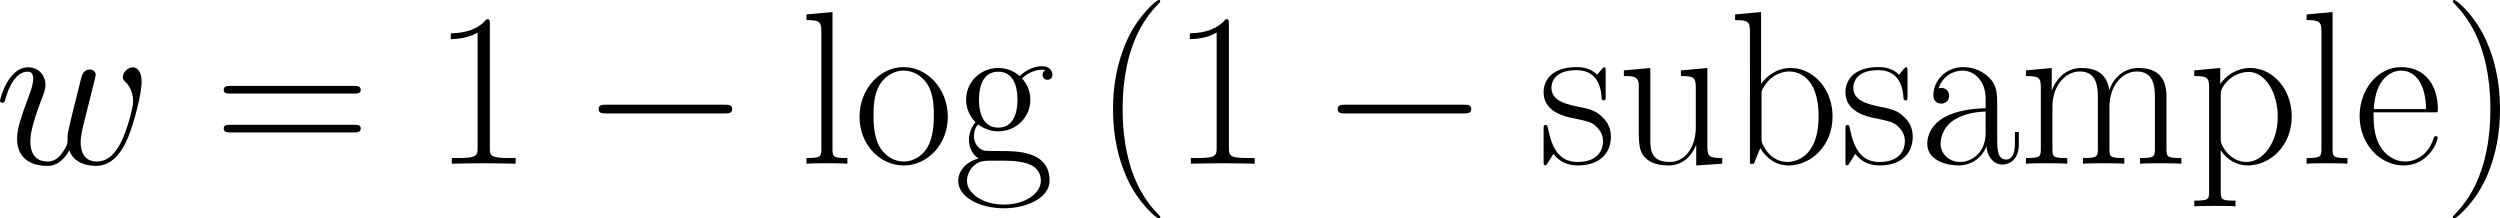
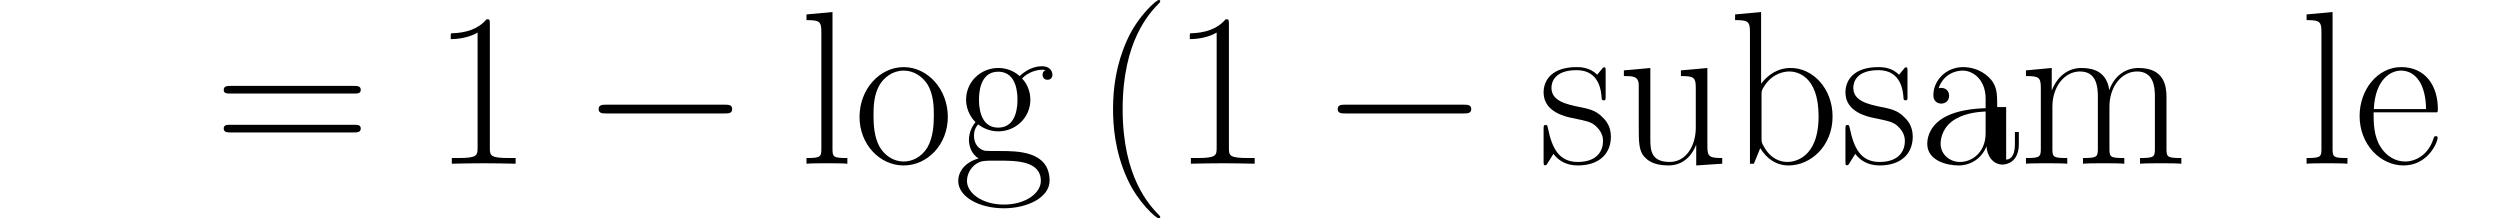
<svg xmlns="http://www.w3.org/2000/svg" xmlns:xlink="http://www.w3.org/1999/xlink" width="320.39pt" height="27.981pt" viewBox="-.384 -.377 320.39 27.981">
  <defs>
    <path id="g2-40" d="M7.585 6.048C7.585 6.023 7.585 5.974 7.51 5.899 6.37 4.734 3.321 1.562 3.321-6.172S6.321-17.053 7.535-18.293C7.535-18.318 7.585-18.367 7.585-18.442S7.51-18.566 7.411-18.566c-.273.0-2.38 1.834-3.594 4.561C2.578-11.253 2.231-8.576 2.231-6.197c0 1.785.174 4.809 1.661 8.006C5.081 4.387 7.114 6.197 7.411 6.197 7.535 6.197 7.585 6.147 7.585 6.048z" />
-     <path id="g2-41" d="M6.519-6.172c0-1.785-.174-4.809-1.661-8.006-1.19-2.578-3.222-4.387-3.52-4.387C1.264-18.566 1.165-18.541 1.165-18.417 1.165-18.367 1.19-18.342 1.215-18.293c1.19 1.239 4.214 4.387 4.214 12.096.0 7.734-2.999 10.882-4.214 12.121C1.19 5.974 1.165 5.998 1.165 6.048c0 .124.099.149.174.149.273.0 2.38-1.834 3.594-4.561C6.172-1.115 6.519-3.792 6.519-6.172z" />
    <path id="g2-49" d="M6.593-15.839C6.593-16.359 6.569-16.384 6.222-16.384c-.967 1.165-2.429 1.537-3.817 1.586-.074.0-.198.0-.223.05S2.156-14.649 2.156-14.129c.768.0 2.057-.149 3.049-.744V-1.809C5.205-.942 5.156-.644 3.024-.644H2.28V0C3.47-.025 4.71-.05 5.899-.05S8.328-.025 9.518.0V-.644H8.775c-2.132.0-2.181-.273-2.181-1.165V-15.839z" />
    <path id="g2-61" d="M15.938-7.957C16.31-7.957 16.682-7.957 16.682-8.378 16.682-8.824 16.26-8.824 15.839-8.824H1.983c-.421.0-.843.0-.843.446.0.421.372.421.744.421H15.938zM15.839-3.545c.421.0.843.0.843-.446C16.682-4.412 16.31-4.412 15.938-4.412H1.884c-.372.0-.744.0-.744.421.0.446.421.446.843.446H15.839z" />
-     <path id="g2-97" d="M8.923-6.42c0-1.636.0-2.503-1.041-3.47-.917-.818-1.983-1.066-2.826-1.066-1.958.0-3.371 1.537-3.371 3.173.0.917.744.967.892.967.322.0.892-.198.892-.892.0-.62-.471-.892-.892-.892C2.479-8.601 2.355-8.576 2.28-8.552c.521-1.562 1.859-2.008 2.727-2.008 1.239.0 2.603 1.091 2.603 3.173v1.091C6.147-6.246 4.387-6.048 2.999-5.304 1.438-4.437.991-3.198.991-2.256.991-.347 3.222.198 4.536.198c1.363.0 2.627-.768 3.173-2.181C7.758-.892 8.452.099 9.543.099 10.064.099 11.377-.248 11.377-2.206V-3.594H10.931v1.413C10.931-.669 10.262-.471 9.94-.471c-1.016.0-1.016-1.289-1.016-2.38V-6.42zM7.61-3.445c0 2.156-1.537 3.247-2.9 3.247-1.239.0-2.206-.917-2.206-2.057.0-.744.322-2.057 1.76-2.851C5.453-5.775 6.816-5.875 7.61-5.924V-3.445z" />
+     <path id="g2-97" d="M8.923-6.42c0-1.636.0-2.503-1.041-3.47-.917-.818-1.983-1.066-2.826-1.066-1.958.0-3.371 1.537-3.371 3.173.0.917.744.967.892.967.322.0.892-.198.892-.892.0-.62-.471-.892-.892-.892C2.479-8.601 2.355-8.576 2.28-8.552c.521-1.562 1.859-2.008 2.727-2.008 1.239.0 2.603 1.091 2.603 3.173v1.091C6.147-6.246 4.387-6.048 2.999-5.304 1.438-4.437.991-3.198.991-2.256.991-.347 3.222.198 4.536.198c1.363.0 2.627-.768 3.173-2.181C7.758-.892 8.452.099 9.543.099 10.064.099 11.377-.248 11.377-2.206V-3.594H10.931v1.413C10.931-.669 10.262-.471 9.94-.471V-6.42zM7.61-3.445c0 2.156-1.537 3.247-2.9 3.247-1.239.0-2.206-.917-2.206-2.057.0-.744.322-2.057 1.76-2.851C5.453-5.775 6.816-5.875 7.61-5.924V-3.445z" />
    <path id="g2-98" d="M3.718-17.202.768-16.93V-16.285c1.462.0 1.686.149 1.686 1.339V0h.446L3.619-1.76C4.338-.595 5.404.198 6.841.198c2.479.0 4.982-2.181 4.982-5.552.0-3.173-2.231-5.503-4.734-5.503C5.552-10.857 4.462-10.039 3.718-9.072v-8.13zM3.768-7.808C3.768-8.254 3.768-8.328 4.115-8.849c.967-1.487 2.355-1.611 2.826-1.611.744.0 3.297.397 3.297 5.081.0 4.908-2.925 5.18-3.52 5.18-.768.0-1.884-.297-2.677-1.735-.273-.471-.273-.521-.273-.967V-7.808z" />
    <path id="g2-101" d="M9.444-5.825C9.543-5.924 9.543-5.974 9.543-6.222c0-2.528-1.339-4.734-4.164-4.734-2.627.0-4.71 2.503-4.71 5.552.0 3.222 2.355 5.602 4.982 5.602 2.776.0 3.867-2.627 3.867-3.148.0-.174-.149-.174-.198-.174C9.146-3.123 9.122-3.074 9.022-2.776 8.477-1.091 7.114-.248 5.825-.248c-1.066.0-2.132-.595-2.801-1.686-.768-1.264-.768-2.727-.768-3.892H9.444zM2.28-6.197c.174-3.569 2.082-4.363 3.074-4.363 1.686.0 2.826 1.586 2.851 4.363H2.28z" />
    <path id="g2-103" d="M2.751-4.462C3.222-4.09 4.04-3.668 5.032-3.668c1.958.0 3.644-1.537 3.644-3.594.0-.644-.198-1.636-.942-2.404.694-.744 1.71-.991 2.28-.991C10.113-10.658 10.262-10.658 10.386-10.584 10.287-10.559 10.064-10.46 10.064-10.064c0 .322.223.545.545.545C10.981-9.518 11.179-9.766 11.179-10.088 11.179-10.559 10.807-11.055 10.014-11.055 9.022-11.055 8.155-10.584 7.461-9.94 6.717-10.609 5.825-10.857 5.032-10.857c-1.958.0-3.644 1.537-3.644 3.594.0 1.413.818 2.305 1.066 2.553-.744.868-.744 1.884-.744 2.008.0.644.248 1.586 1.091 2.107C1.512-.273.496.719.496 1.958c0 1.785 2.355 3.098 5.18 3.098 2.727.0 5.18-1.264 5.18-3.123.0-3.371-3.668-3.371-5.577-3.371-.57.0-1.586.0-1.71-.025-.768-.124-1.289-.818-1.289-1.686.0-.223.0-.768.471-1.314zM5.032-4.09c-2.181.0-2.181-2.677-2.181-3.173s0-3.173 2.181-3.173S7.213-7.758 7.213-7.263s0 3.173-2.181 3.173zm.644 8.725c-2.479.0-4.189-1.314-4.189-2.677.0-.768.421-1.487.967-1.884.62-.421.868-.421 2.553-.421 2.033.0 4.858.0 4.858 2.305.0 1.363-1.71 2.677-4.189 2.677z" />
    <path id="g2-108" d="M3.792-17.202.843-16.93V-16.285c1.462.0 1.686.149 1.686 1.339V-1.71c0 .942-.099 1.066-1.686 1.066V0c.595-.05 1.686-.05 2.305-.05.644.0 1.735.0 2.33.05V-.644c-1.586.0-1.686-.099-1.686-1.066V-17.202z" />
    <path id="g2-109" d="M16.756-7.535c0-1.239-.223-3.321-3.173-3.321-1.686.0-2.851 1.14-3.297 2.479H10.262c-.297-2.033-1.76-2.479-3.148-2.479-1.958.0-2.974 1.512-3.346 2.503H3.743v-2.503L.818-10.584V-9.94c1.462.0 1.686.149 1.686 1.339v6.891c0 .942-.099 1.066-1.686 1.066V0c.595-.05 1.686-.05 2.33-.05s1.76.0 2.355.05V-.644c-1.586.0-1.686-.099-1.686-1.066V-6.469c0-2.28 1.388-3.991 3.123-3.991 1.834.0 2.033 1.636 2.033 2.826v5.924C8.973-.768 8.874-.644 7.287-.644V0c.595-.05 1.686-.05 2.33-.05s1.76.0 2.355.05V-.644c-1.586.0-1.686-.099-1.686-1.066V-6.469c0-2.28 1.388-3.991 3.123-3.991 1.834.0 2.033 1.636 2.033 2.826v5.924C15.442-.768 15.343-.644 13.757-.644V0c.595-.05 1.686-.05 2.33-.05s1.76.0 2.355.05V-.644c-1.586.0-1.686-.099-1.686-1.066V-7.535z" />
    <path id="g2-111" d="M10.683-5.304c0-3.173-2.305-5.651-5.007-5.651S.669-8.477.669-5.304c0 3.123 2.305 5.503 5.007 5.503S10.683-2.181 10.683-5.304zM5.676-.248c-1.165.0-2.156-.694-2.727-1.661-.62-1.115-.694-2.503-.694-3.594.0-1.041.05-2.33.694-3.445.496-.818 1.462-1.611 2.727-1.611C6.792-10.559 7.734-9.94 8.328-9.072 9.097-7.907 9.097-6.271 9.097-5.503 9.097-4.536 9.047-3.049 8.378-1.859 7.684-.719 6.618-.248 5.676-.248z" />
-     <path id="g2-112" d="M5.453 4.189C3.867 4.189 3.768 4.09 3.768 3.123V-1.512C4.486-.471 5.528.198 6.841.198c2.479.0 4.982-2.181 4.982-5.552.0-3.123-2.156-5.503-4.71-5.503-1.487.0-2.702.818-3.396 1.809v-1.809L.768-10.584V-9.94c1.462.0 1.686.149 1.686 1.339V3.123c0 .942-.099 1.066-1.686 1.066v.644C1.363 4.784 2.454 4.784 3.098 4.784s1.76.0 2.355.05V4.189zM3.768-7.783c0-.347.0-.868.967-1.785C4.858-9.667 5.701-10.411 6.94-10.411c1.809.0 3.297 2.256 3.297 5.081S8.651-.198 6.693-.198c-.892.0-1.859-.421-2.603-1.586-.322-.545-.322-.694-.322-1.091V-7.783z" />
    <path id="g2-115" d="M7.659-10.46C7.659-10.906 7.634-10.931 7.486-10.931 7.387-10.931 7.362-10.906 7.064-10.534 6.99-10.435 6.767-10.187 6.693-10.088 5.899-10.931 4.784-10.956 4.363-10.956c-2.751.0-3.743 1.438-3.743 2.875.0 2.231 2.528 2.751 3.247 2.9C5.428-4.858 5.974-4.759 6.494-4.313 6.816-4.016 7.362-3.47 7.362-2.578 7.362-1.537 6.767-.198 4.486-.198c-2.156.0-2.925-1.636-3.371-3.817C1.041-4.363 1.041-4.387.843-4.387S.62-4.363.62-3.867V-.297c0 .446.025.471.174.471.124.0.149-.025.273-.223.149-.223.521-.818.669-1.066C2.231-.446 3.098.198 4.486.198c2.454.0 3.768-1.339 3.768-3.272.0-1.264-.669-1.933-.991-2.231C6.519-6.073 5.651-6.246 4.61-6.445 3.247-6.742 1.512-7.089 1.512-8.601c0-.644.347-2.008 2.851-2.008 2.652.0 2.801 2.479 2.851 3.272C7.238-7.213 7.362-7.188 7.436-7.188 7.659-7.188 7.659-7.263 7.659-7.684v-2.776z" />
    <path id="g2-117" d="M7.287-10.584V-9.94c1.462.0 1.686.149 1.686 1.339v4.511c0 2.082-1.115 3.892-2.95 3.892-2.033.0-2.206-1.215-2.206-2.503v-8.155L.818-10.584V-9.94c.991.0 1.661.0 1.686.991v4.759c0 1.661.0 2.727.644 3.421.322.322.942.967 2.727.967 2.107.0 2.925-1.785 3.123-2.305H9.022V.198L11.972.0V-.644c-1.462.0-1.686-.149-1.686-1.339v-8.874L7.287-10.584z" />
    <path id="g0-0" d="M16.335-5.701C16.756-5.701 17.202-5.701 17.202-6.197S16.756-6.693 16.335-6.693H2.925c-.421.0-.868.0-.868.496s.446.496.868.496H16.335z" />
-     <path id="g1-119" d="M8.527-1.512C9.072-.025 10.609.248 11.551.248c1.884.0 2.999-1.636 3.693-3.346.57-1.438 1.487-4.71 1.487-6.172.0-1.512-.768-1.661-.991-1.661-.595.0-1.14.595-1.14 1.091.0.297.174.471.297.57.223.223.868.892.868 2.181.0.843-.694 3.173-1.215 4.338C13.856-1.239 12.939-.248 11.65-.248c-1.388.0-1.834-1.041-1.834-2.181.0-.719.223-1.586.322-2.008l1.041-4.164C11.303-9.097 11.526-9.964 11.526-10.064c0-.372-.297-.62-.669-.62-.719.0-.892.62-1.041 1.215C9.568-8.502 8.527-4.313 8.428-3.768 8.328-3.346 8.328-3.074 8.328-2.528c0 .595-.793 1.537-.818 1.586-.273.273-.669.694-1.438.694-1.958.0-1.958-1.859-1.958-2.28.0-.793.174-1.884 1.289-4.833C5.701-8.13 5.825-8.452 5.825-8.948c0-1.041-.744-1.983-1.958-1.983-2.28.0-3.198 3.594-3.198 3.792C.669-7.04.768-6.916.942-6.916c.223.0.248-.099.347-.446.62-2.181 1.586-3.074 2.503-3.074C4.04-10.435 4.437-10.411 4.437-9.617c0 .124.0.644-.421 1.735C2.851-4.784 2.603-3.768 2.603-2.826c0 2.603 2.132 3.074 3.396 3.074.421.0 1.537.0 2.528-1.76z" />
  </defs>
  <g id="page1" transform="matrix(1.13 0 0 1.13 -102.723 -100.982)">
    <use x="89.896" y="107.597" xlink:href="#g1-119" />
    <use x="114.798" y="107.597" xlink:href="#g2-61" />
    <use x="139.526" y="107.597" xlink:href="#g2-49" />
    <use x="156.402" y="107.597" xlink:href="#g0-0" />
    <use x="181.189" y="107.597" xlink:href="#g2-108" />
    <use x="187.377" y="107.597" xlink:href="#g2-111" />
    <use x="198.745" y="107.597" xlink:href="#g2-103" />
    <use x="214.567" y="107.597" xlink:href="#g2-40" />
    <use x="223.345" y="107.597" xlink:href="#g2-49" />
    <use x="240.221" y="107.597" xlink:href="#g0-0" />
    <use x="265.008" y="107.597" xlink:href="#g2-115" />
    <use x="273.916" y="107.597" xlink:href="#g2-117" />
    <use x="286.578" y="107.597" xlink:href="#g2-98" />
    <use x="299.241" y="107.597" xlink:href="#g2-115" />
    <use x="308.149" y="107.597" xlink:href="#g2-97" />
    <use x="319.516" y="107.597" xlink:href="#g2-109" />
    <use x="338.654" y="107.597" xlink:href="#g2-112" />
    <use x="351.317" y="107.597" xlink:href="#g2-108" />
    <use x="357.505" y="107.597" xlink:href="#g2-101" />
    <use x="367.577" y="107.597" xlink:href="#g2-41" />
  </g>
</svg>